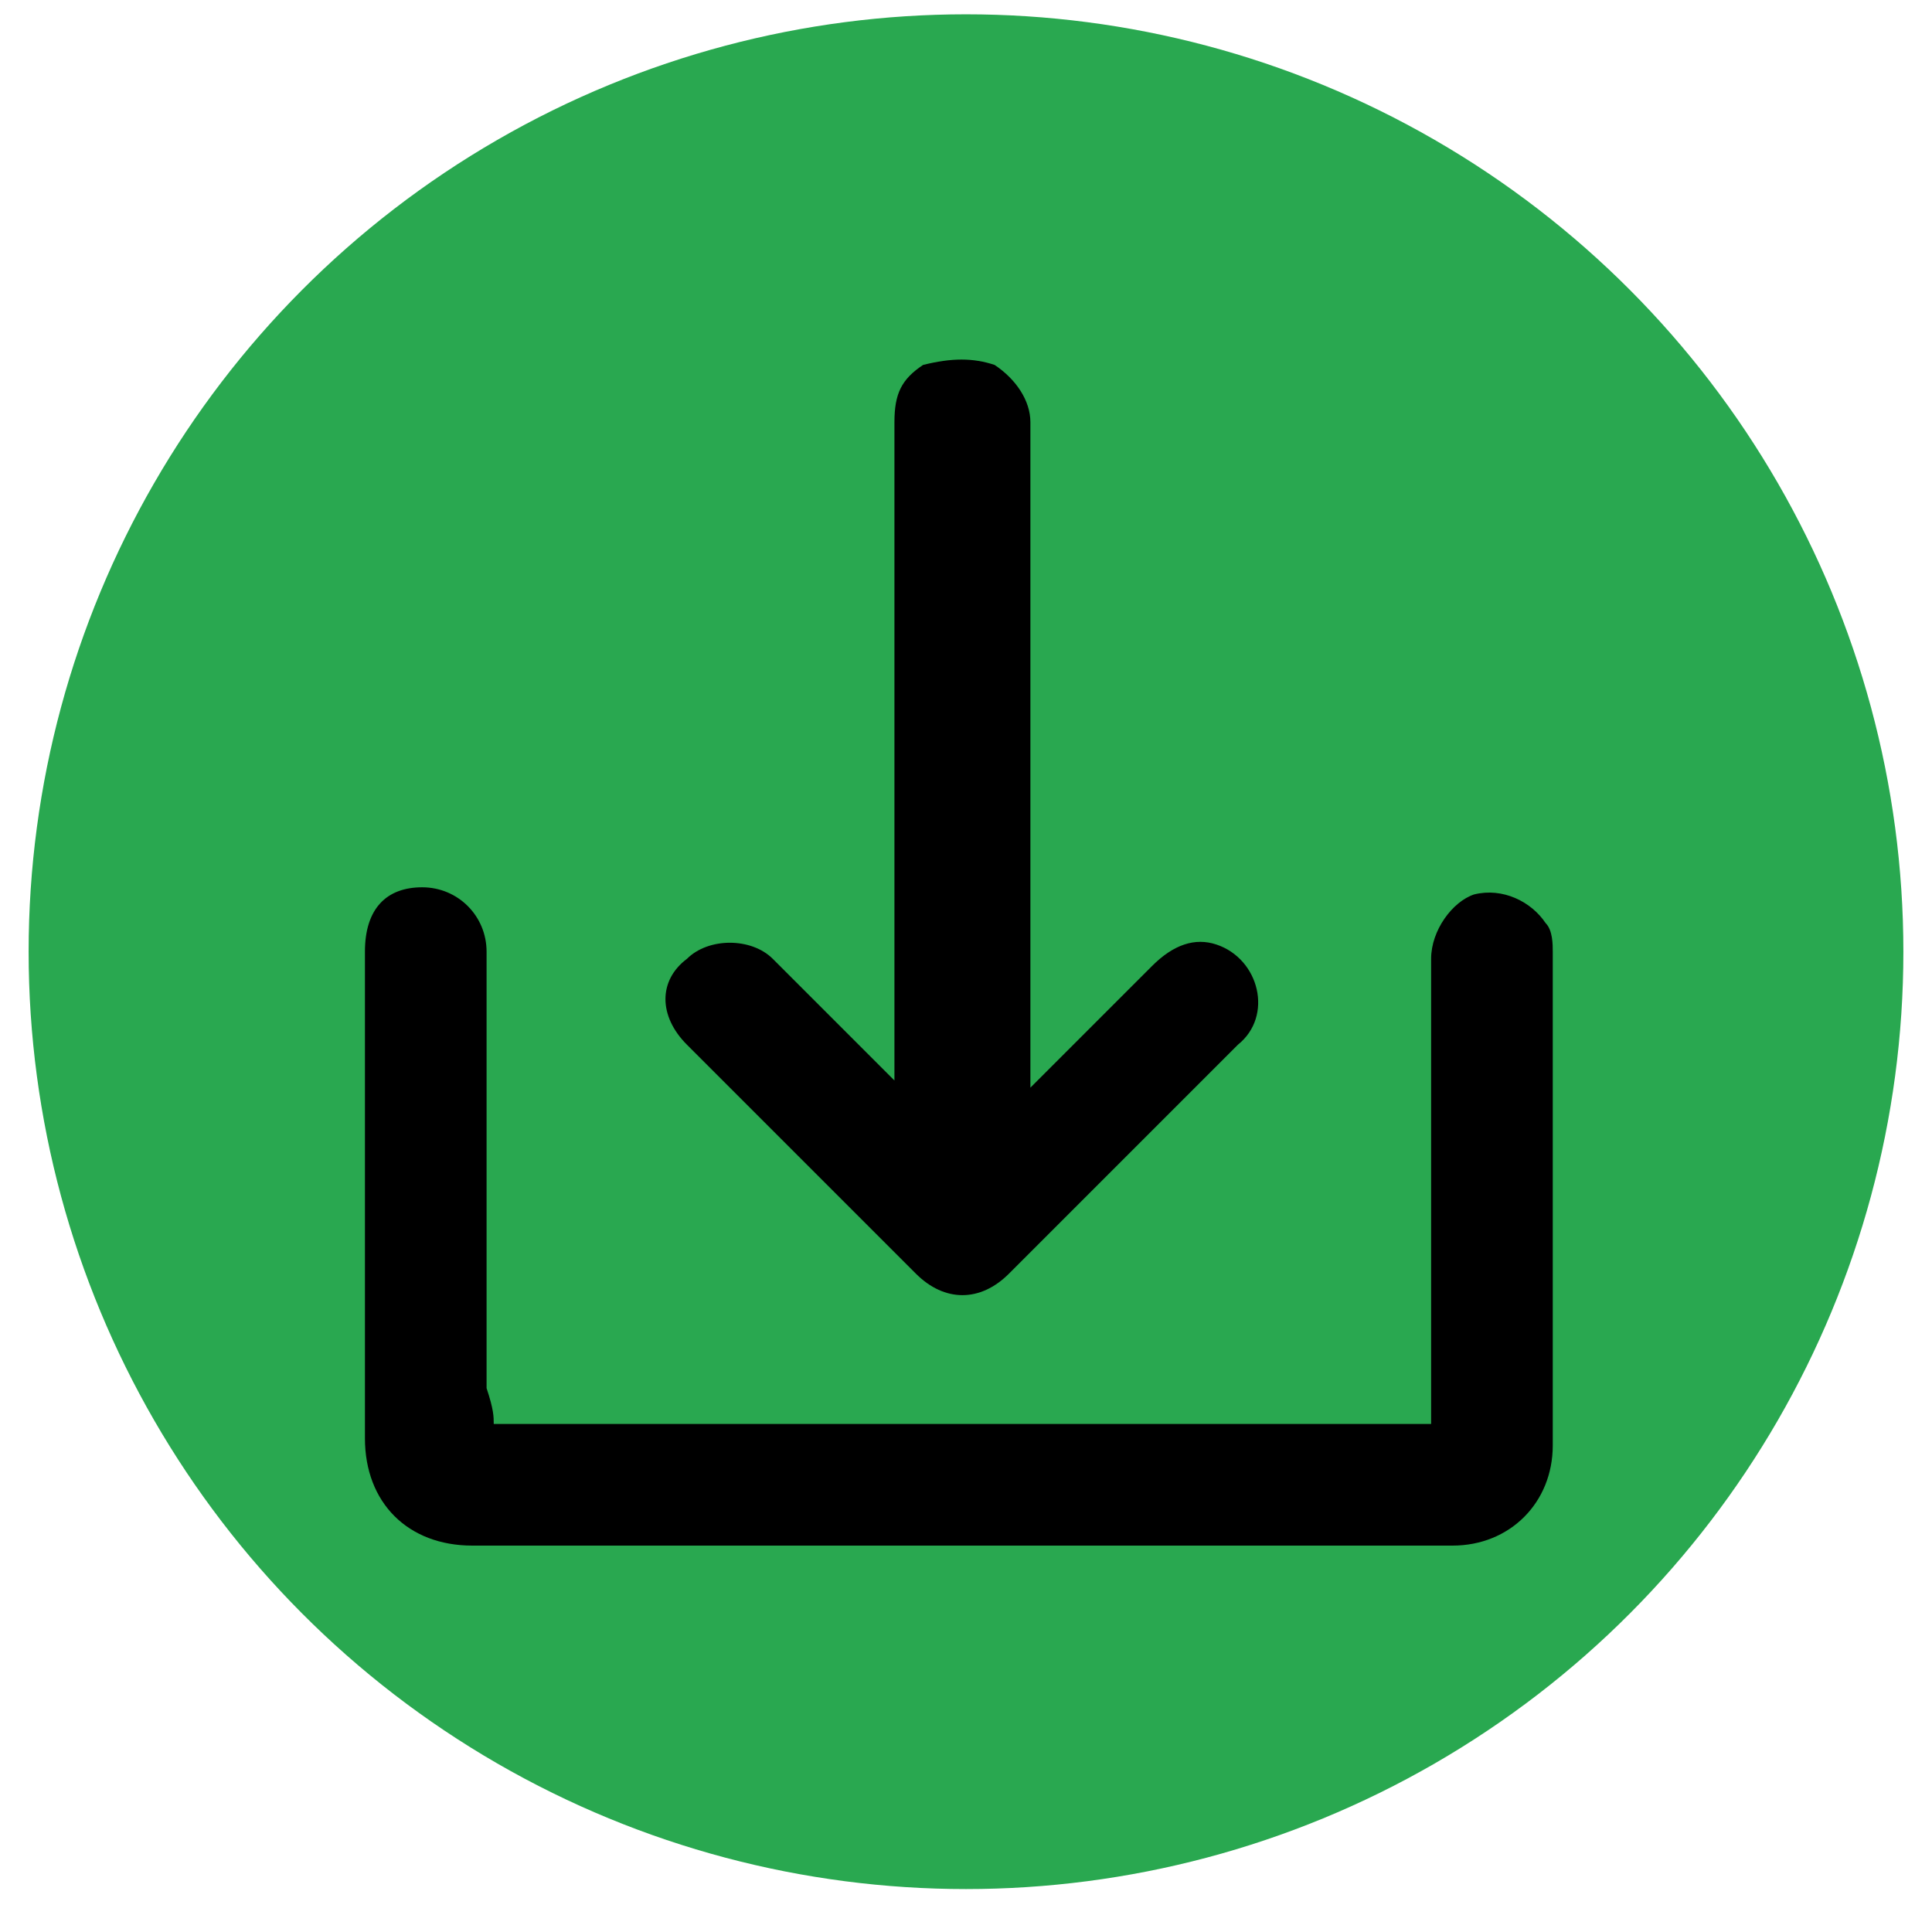
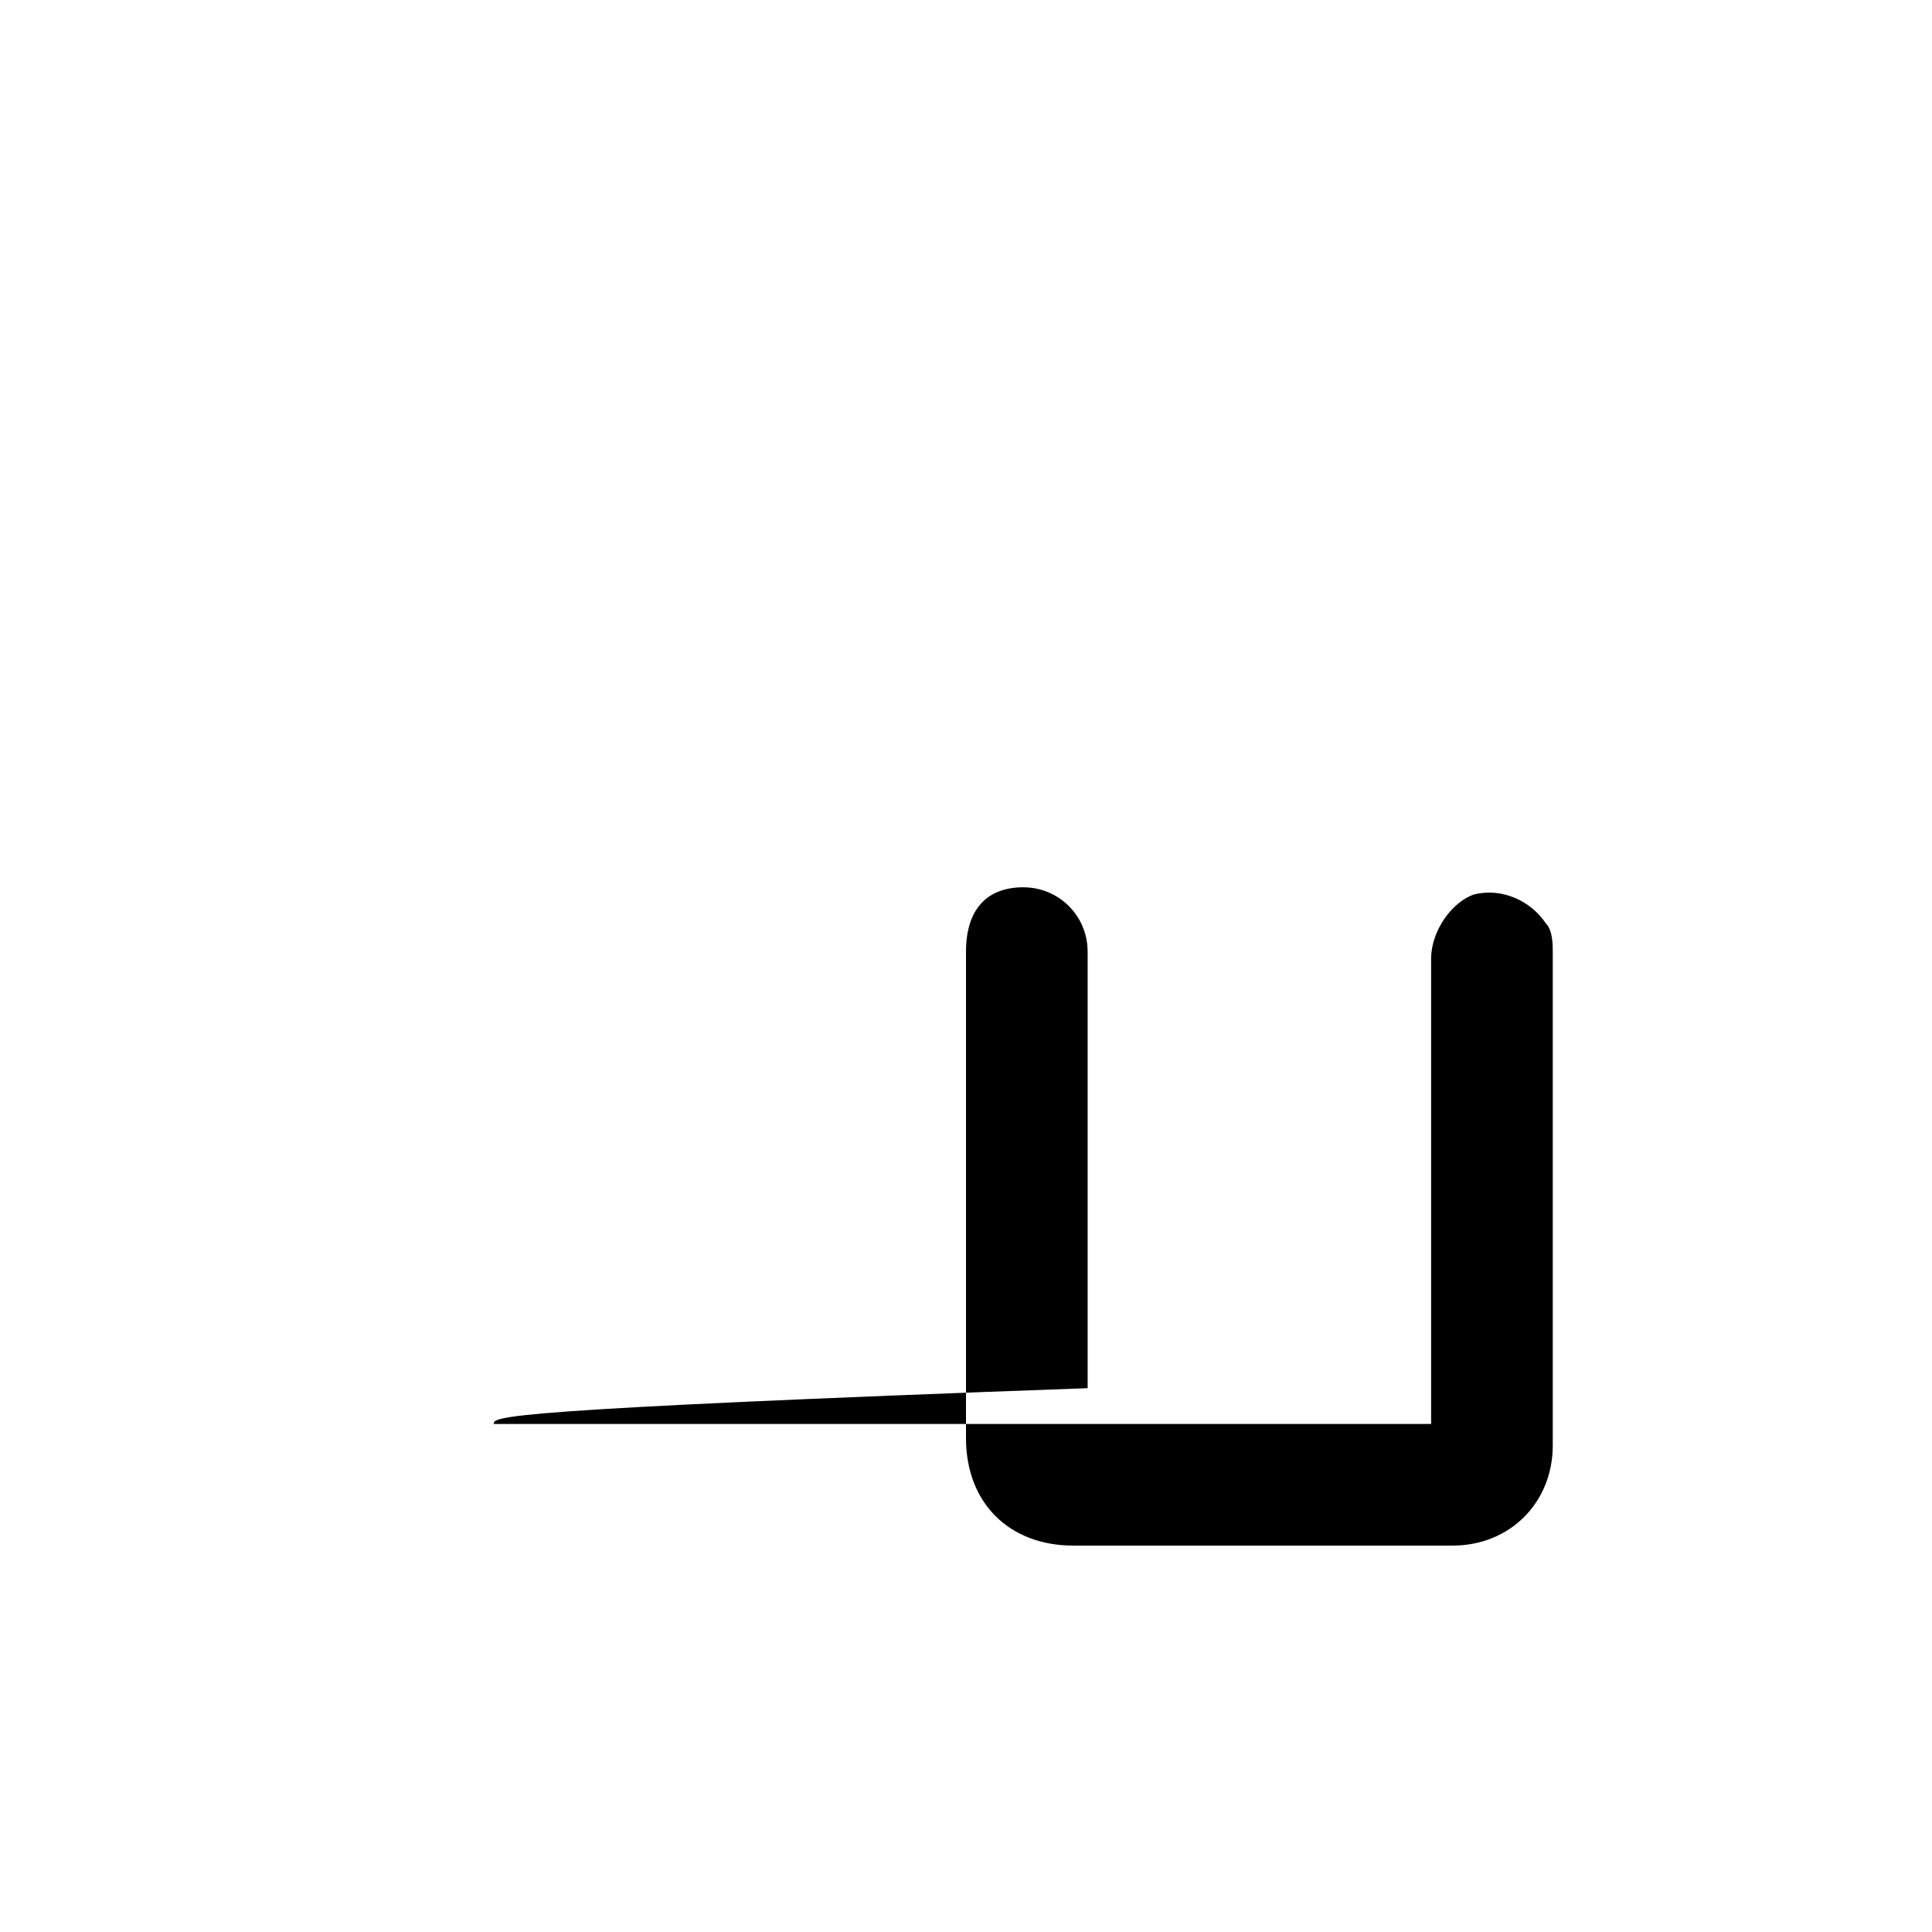
<svg xmlns="http://www.w3.org/2000/svg" version="1.1" id="Capa_1" x="0px" y="0px" viewBox="0 0 27 27" style="enable-background:new 0 0 27 27;" xml:space="preserve">
  <style type="text/css">
	.st0{fill:#29A850;}
</style>
-   <circle class="st0" cx="13.5" cy="13.3" r="13.1" />
  <g>
-     <path d="M6.9,19.9c4.4,0,8.8,0,13.1,0c0-0.1,0-0.3,0-0.4c0-2,0-4.1,0-6.1c0-0.4,0.3-0.8,0.6-0.9c0.4-0.1,0.8,0.1,1,0.4   c0.1,0.1,0.1,0.3,0.1,0.4c0,2.3,0,4.6,0,6.9c0,0.8-0.6,1.4-1.4,1.4c-2.8,0-5.6,0-8.4,0c-1.8,0-3.5,0-5.3,0c-0.9,0-1.5-0.6-1.5-1.5   c0-2.3,0-4.5,0-6.8c0-0.6,0.3-0.9,0.8-0.9c0.5,0,0.9,0.4,0.9,0.9c0,2,0,4.1,0,6.1C6.9,19.7,6.9,19.8,6.9,19.9z" />
-     <path d="M14.4,15.2c0.6-0.6,1.2-1.2,1.7-1.7c0.3-0.3,0.6-0.4,0.9-0.3c0.6,0.2,0.8,1,0.3,1.4c-0.8,0.8-1.6,1.6-2.4,2.4   c-0.3,0.3-0.5,0.5-0.8,0.8c-0.4,0.4-0.9,0.4-1.3,0c-1.1-1.1-2.1-2.1-3.2-3.2c-0.4-0.4-0.4-0.9,0-1.2c0.3-0.3,0.9-0.3,1.2,0   c0.6,0.6,1.1,1.1,1.7,1.7c0-0.2,0-0.3,0-0.4c0-2.9,0-5.9,0-8.8c0-0.4,0.1-0.6,0.4-0.8C13.3,5,13.6,5,13.9,5.1   c0.3,0.2,0.5,0.5,0.5,0.8c0,1.2,0,2.3,0,3.5c0,1.8,0,3.7,0,5.5C14.4,15,14.4,15.1,14.4,15.2z" />
+     <path d="M6.9,19.9c4.4,0,8.8,0,13.1,0c0-0.1,0-0.3,0-0.4c0-2,0-4.1,0-6.1c0-0.4,0.3-0.8,0.6-0.9c0.4-0.1,0.8,0.1,1,0.4   c0.1,0.1,0.1,0.3,0.1,0.4c0,2.3,0,4.6,0,6.9c0,0.8-0.6,1.4-1.4,1.4c-1.8,0-3.5,0-5.3,0c-0.9,0-1.5-0.6-1.5-1.5   c0-2.3,0-4.5,0-6.8c0-0.6,0.3-0.9,0.8-0.9c0.5,0,0.9,0.4,0.9,0.9c0,2,0,4.1,0,6.1C6.9,19.7,6.9,19.8,6.9,19.9z" />
  </g>
</svg>